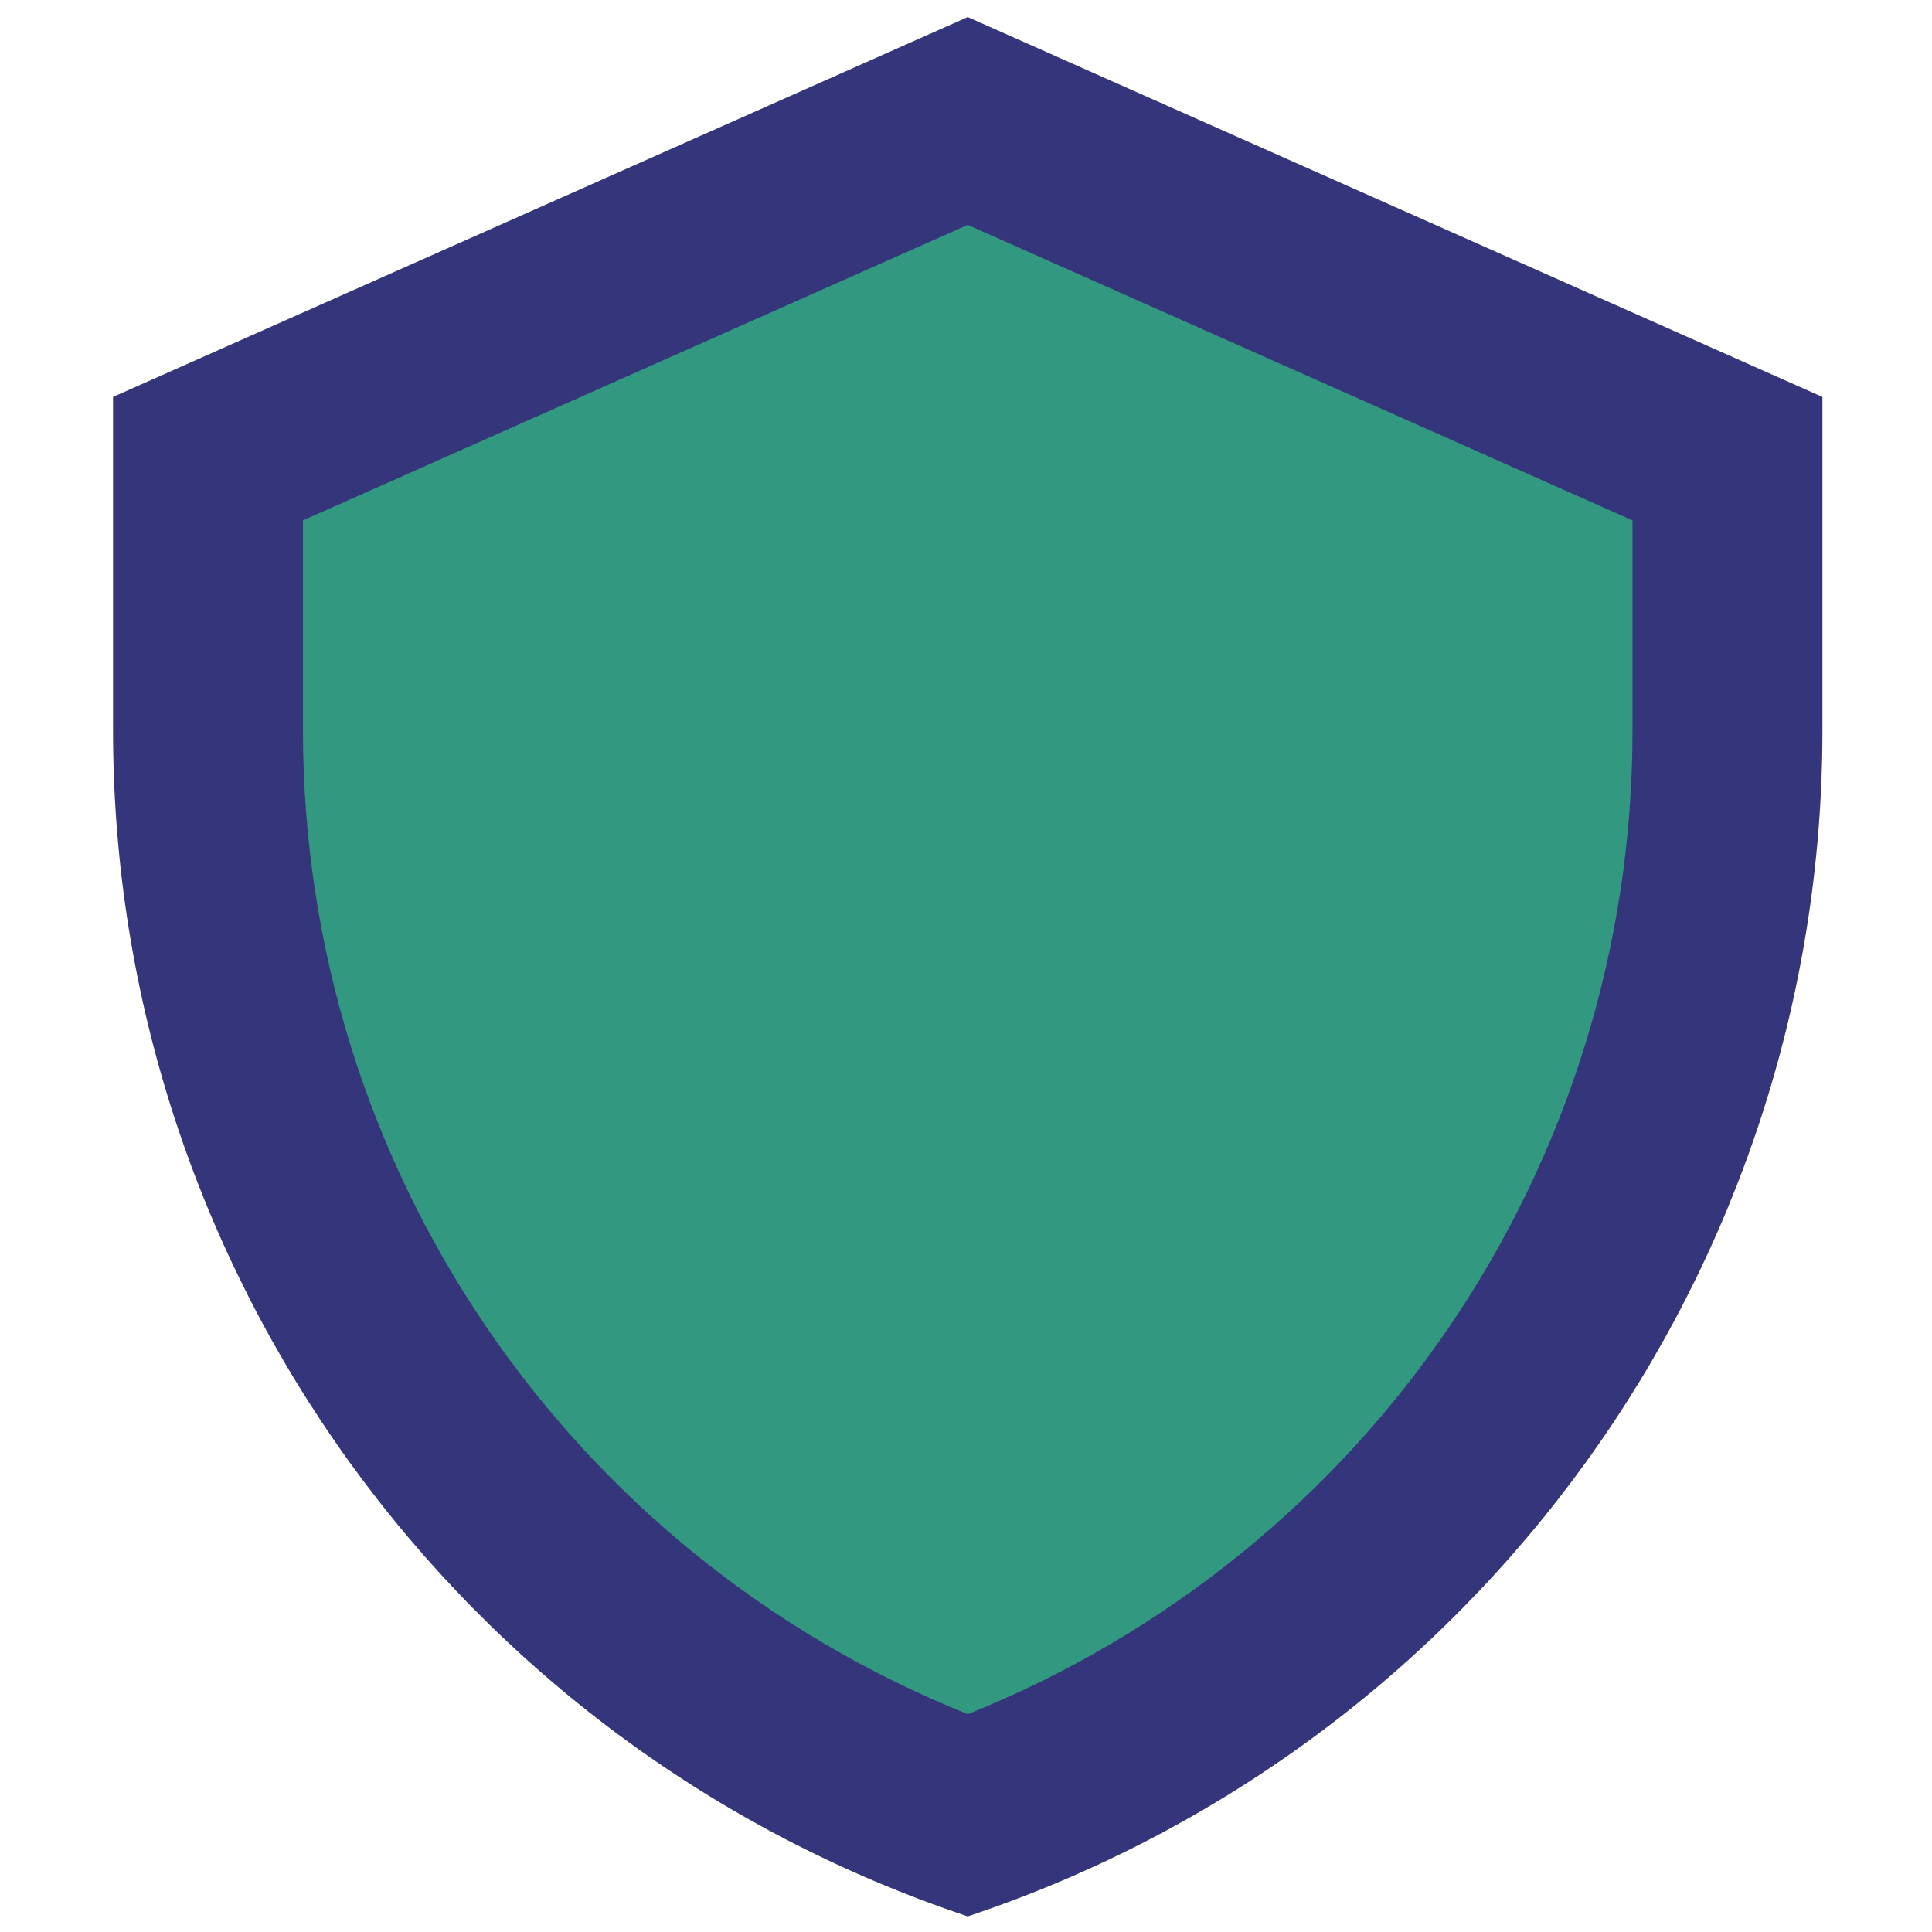
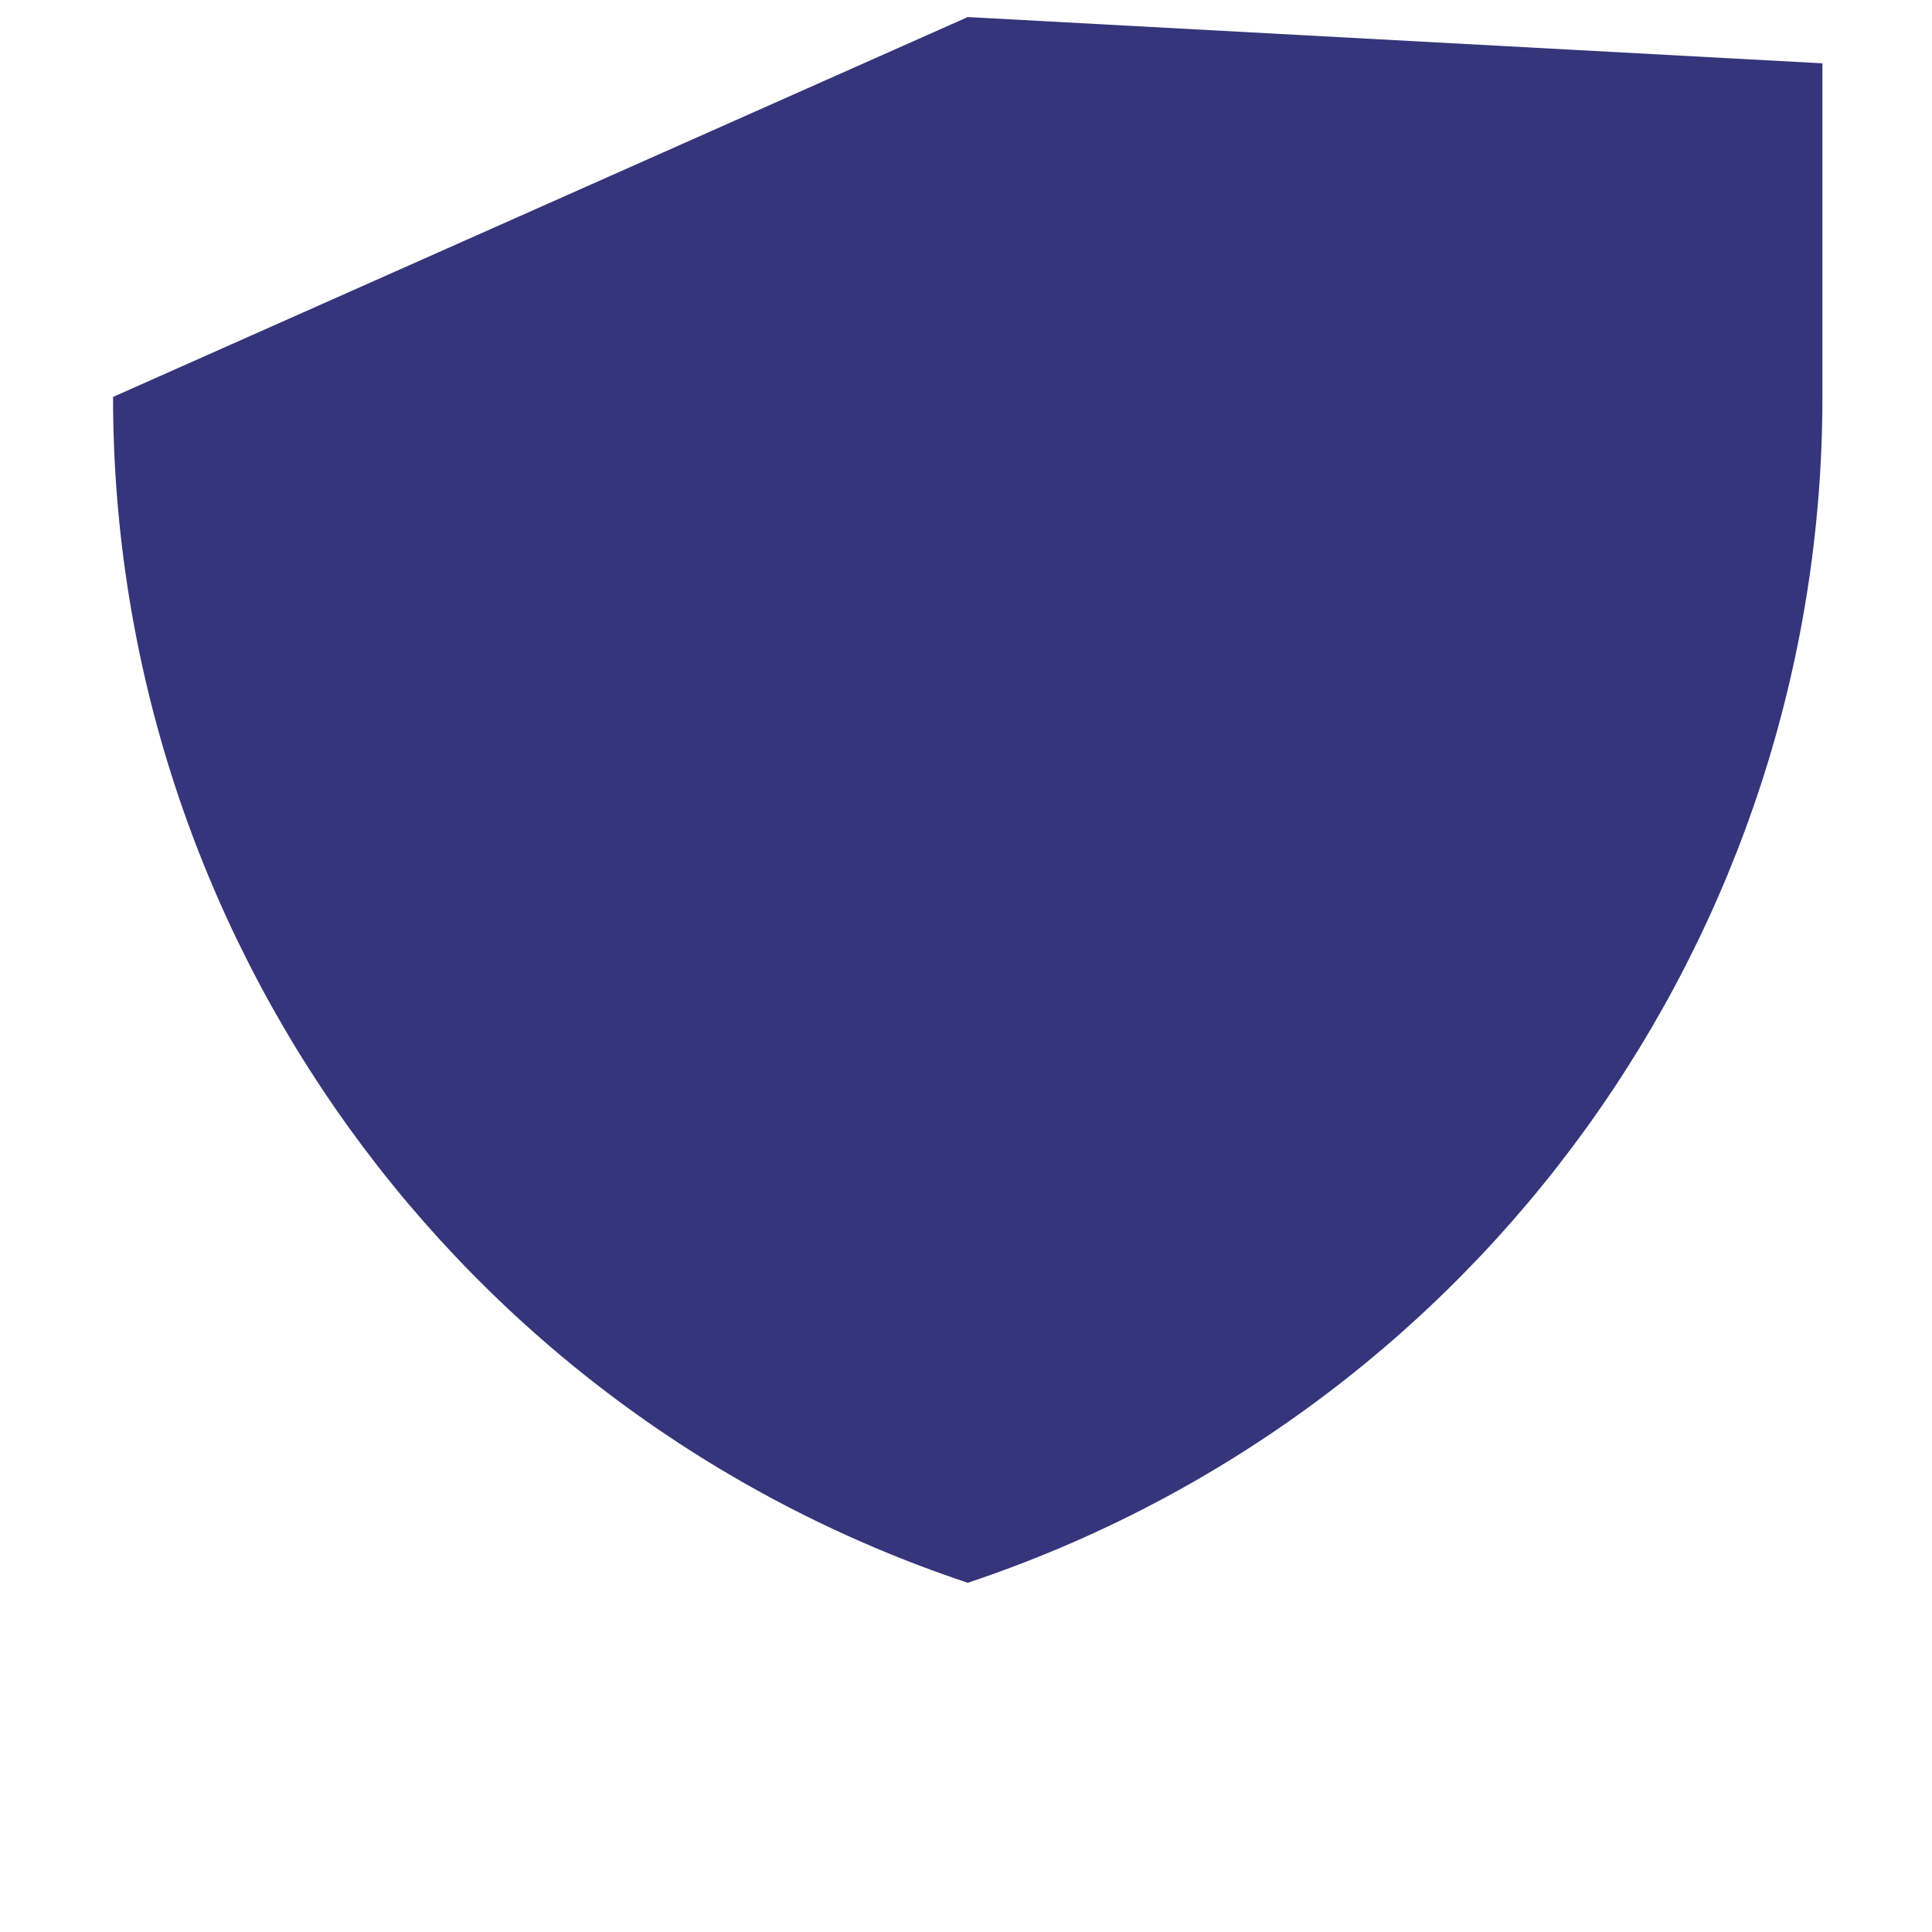
<svg xmlns="http://www.w3.org/2000/svg" id="Layer_1" data-name="Layer 1" viewBox="0 0 512 512">
  <defs>
    <style>      .cls-1 {        fill: #32987f;      }      .cls-2 {        fill: #35357c;      }    </style>
  </defs>
-   <path class="cls-2" d="M256.46,4.52L29.96,105.19v88.41c0,142.58,91.24,269.17,226.5,314.26h0c135.26-45.09,226.5-171.67,226.5-314.26v-88.41L256.46,4.52Z" />
-   <path class="cls-1" d="M256.46,454.26c-106.04-42.54-176.17-145.24-176.17-260.66v-55.69l176.17-78.31,176.17,78.31v55.71c0,115.41-70.13,218.11-176.17,260.65Z" />
+   <path class="cls-2" d="M256.46,4.52L29.96,105.19c0,142.58,91.24,269.17,226.5,314.26h0c135.26-45.09,226.5-171.67,226.5-314.26v-88.41L256.46,4.52Z" />
</svg>